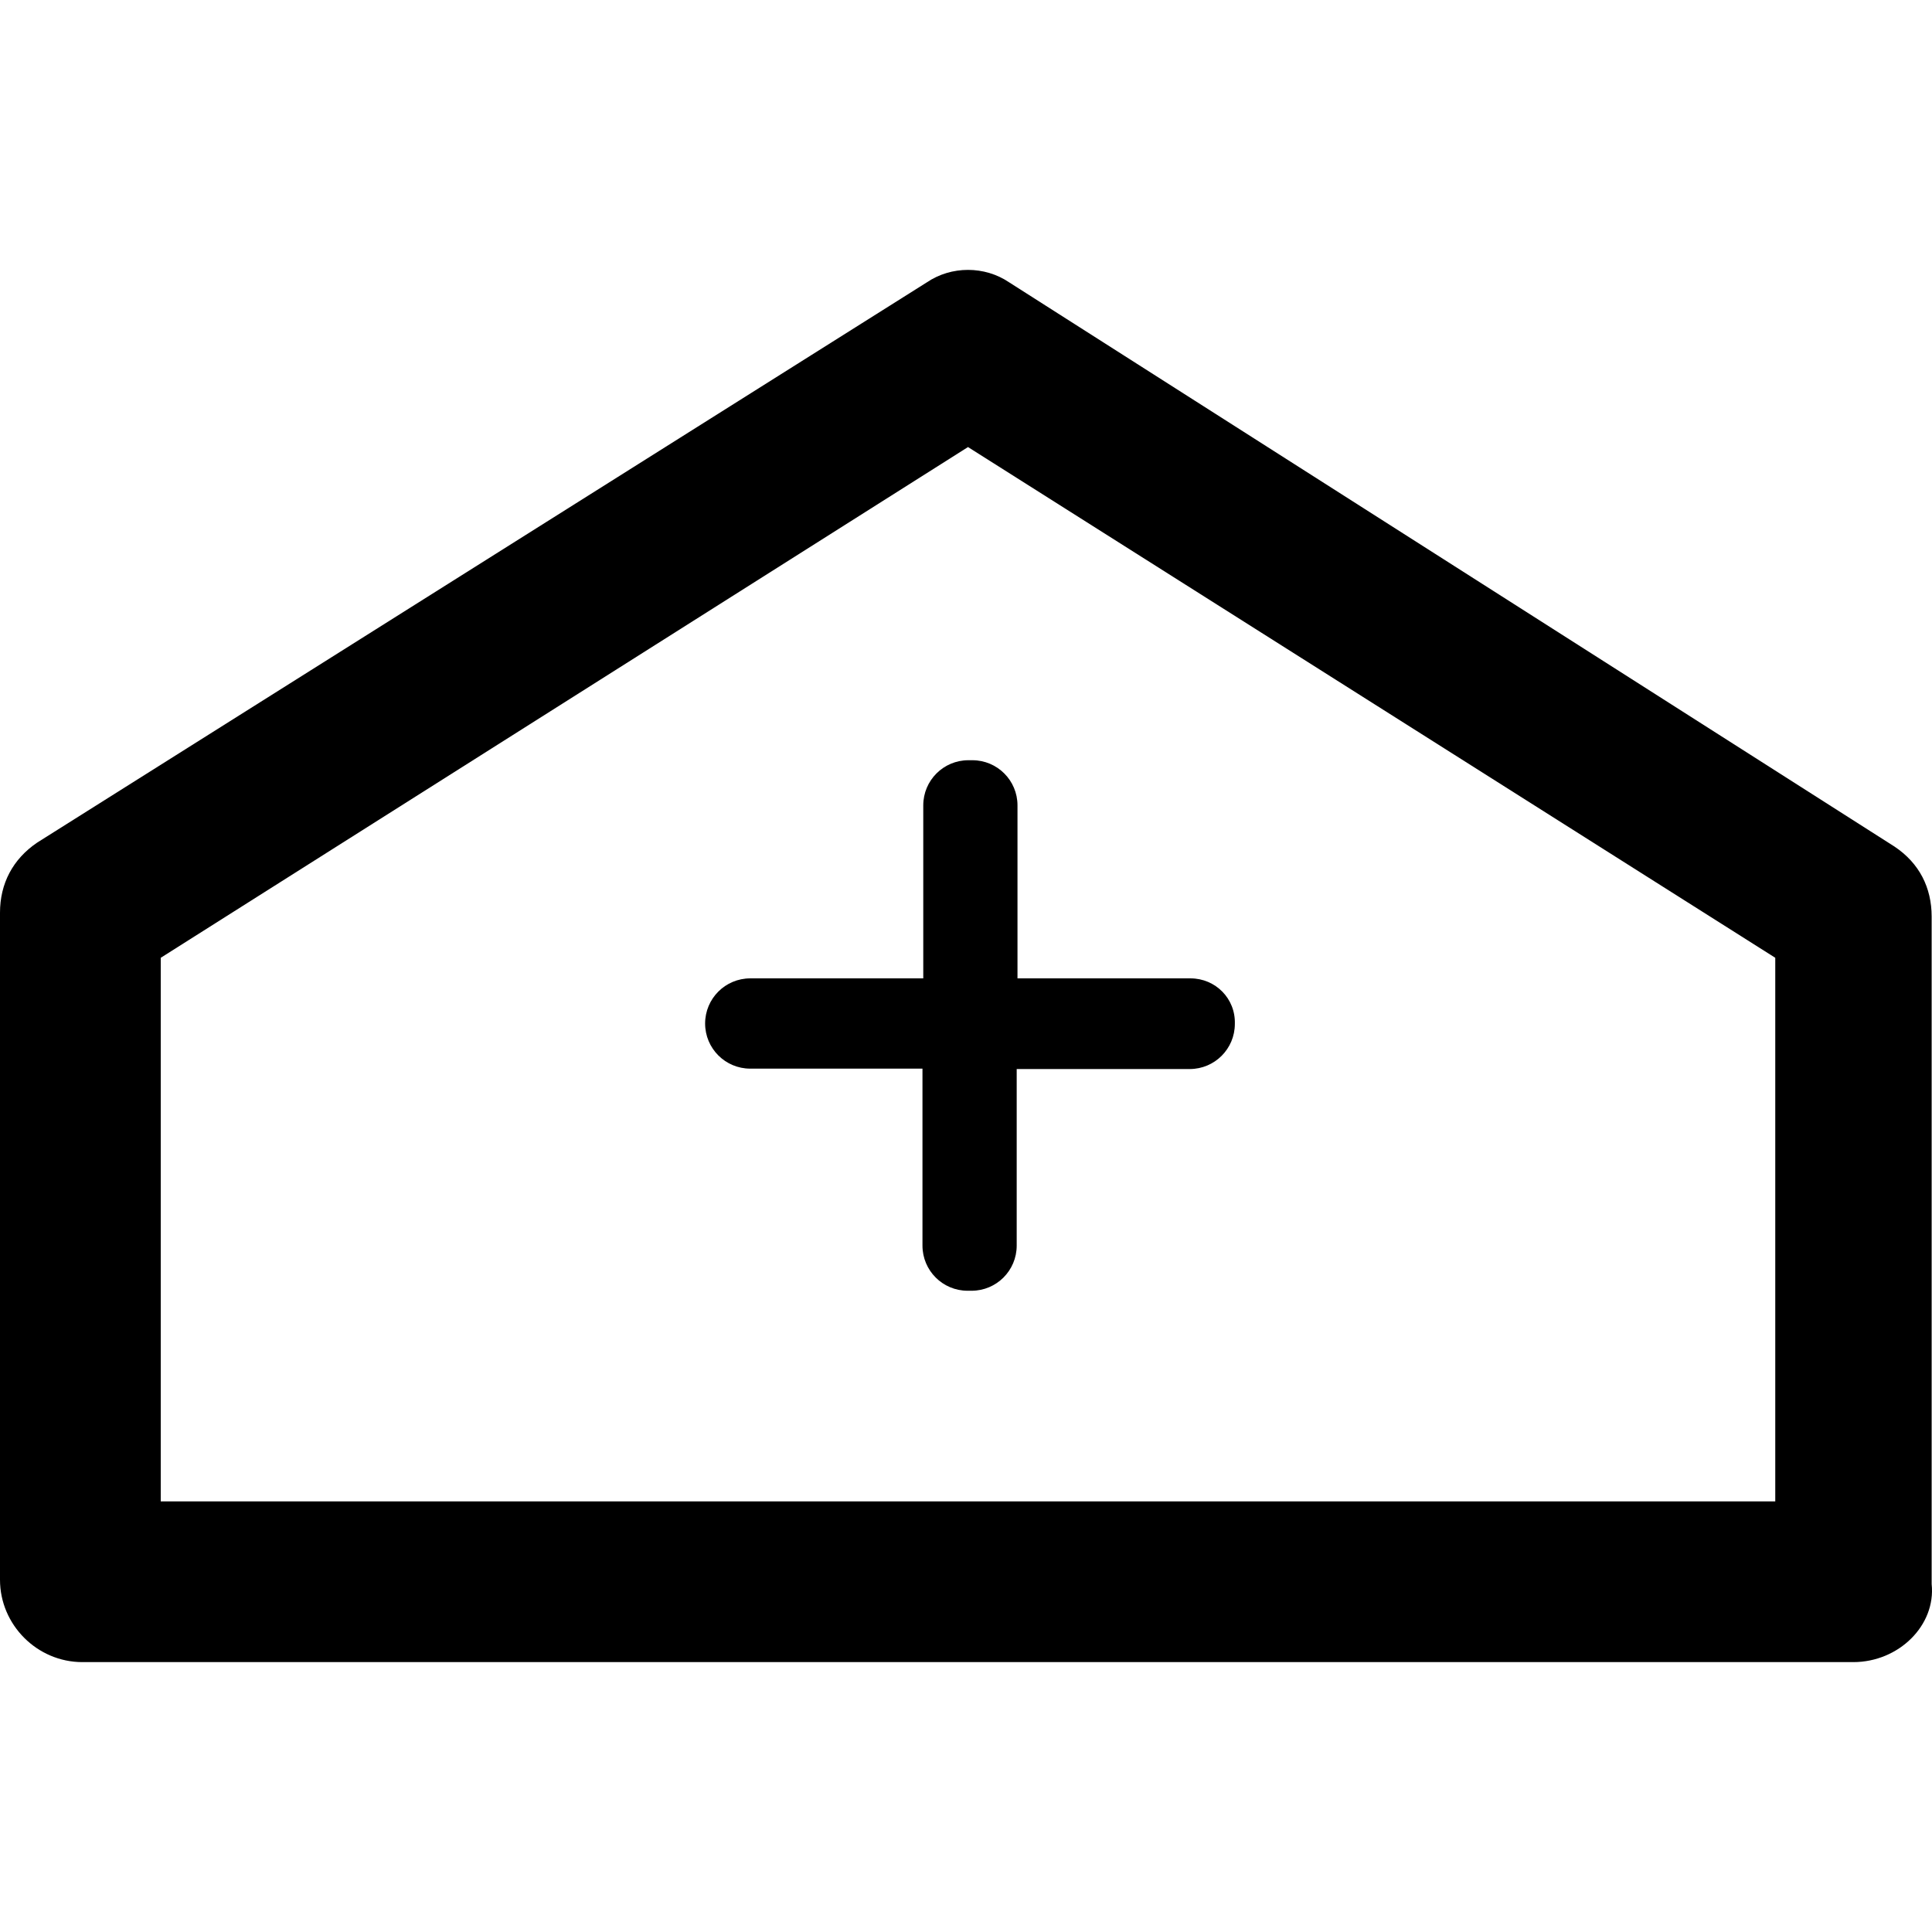
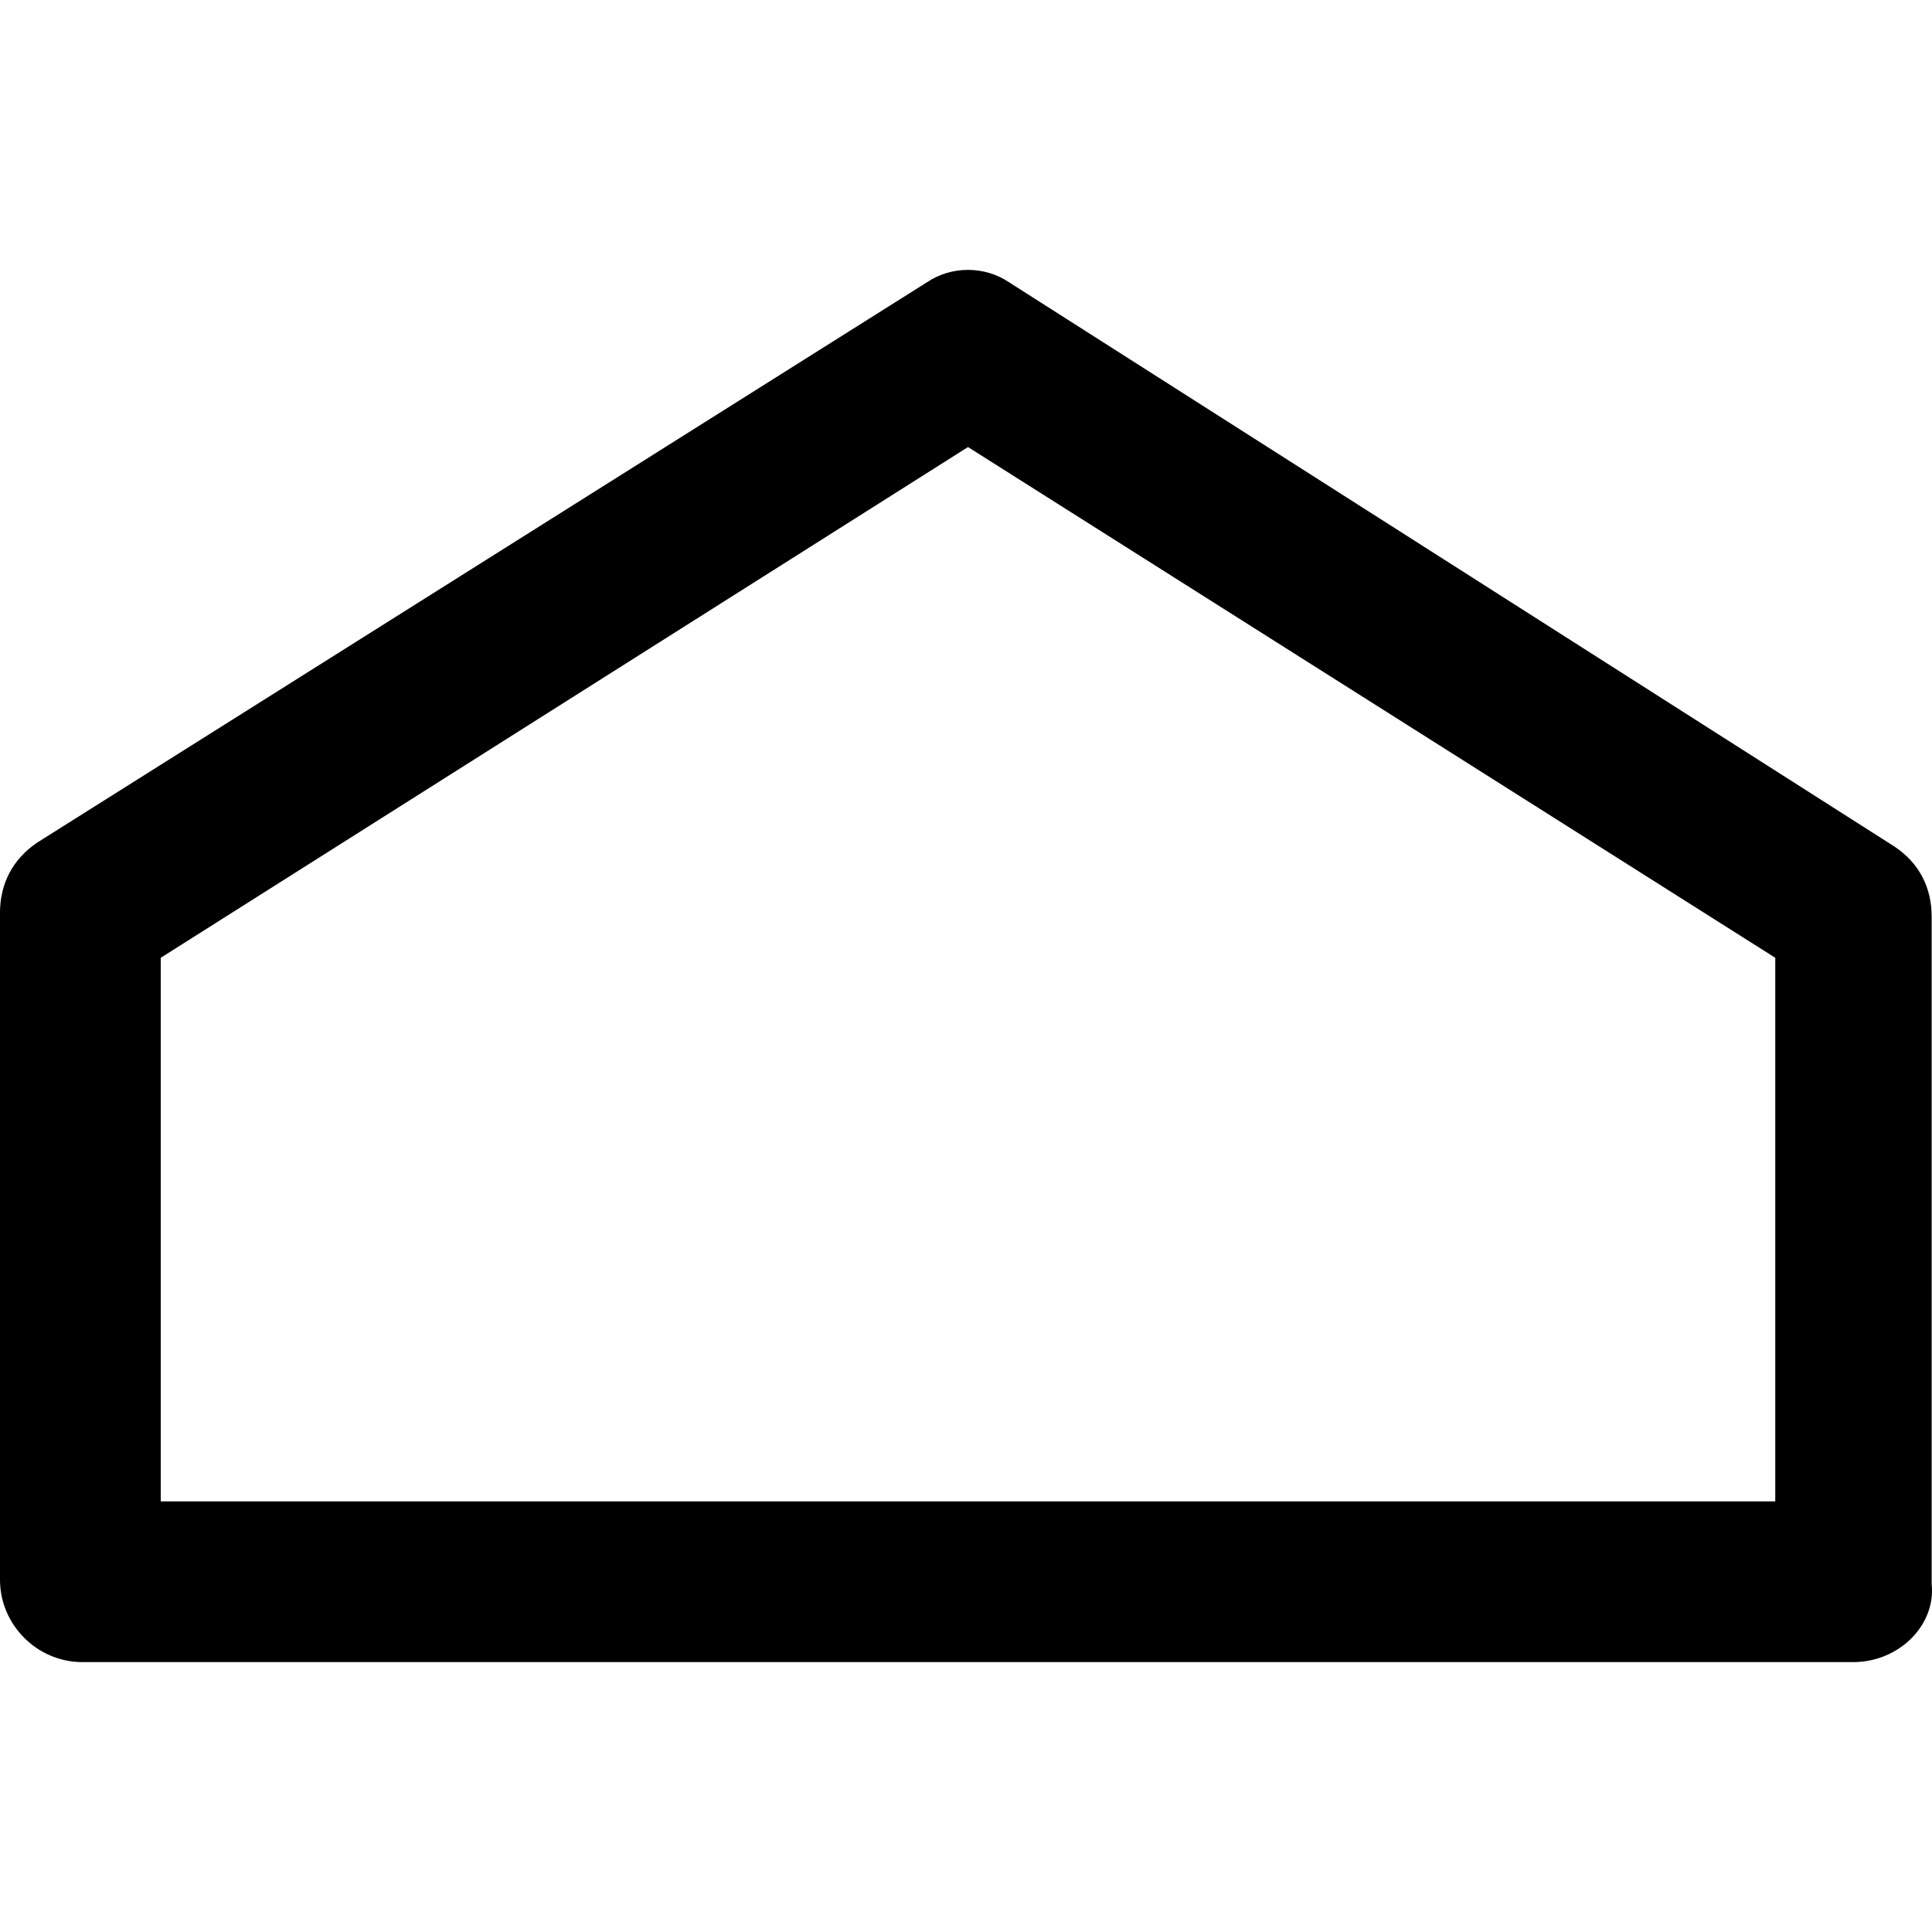
<svg xmlns="http://www.w3.org/2000/svg" fill="#000000" height="800px" width="800px" version="1.1" id="Layer_1" viewBox="0 0 487.988 487.988" xml:space="preserve">
  <g>
    <g>
      <path d="M487.9,400.119v-168.6c0-7.3-3.1-13.5-9.4-17.7l-223.6-142.5c-6.2-4.2-14.6-4.2-20.8,0L9.4,212.819    c-6.2,4.2-9.4,10.4-9.4,17.7v168.5c0,11.4,9.4,20.8,20.8,20.8h447.3C479.6,419.819,489,410.519,487.9,400.119z M448.4,379.219    H40.6v-137.3l203.9-129l203.9,129V379.219z" />
-       <path d="M300.7,247.119H257v-43.7c0-6.3-5.1-11.4-11.4-11.4h-1c-6.3,0-11.4,5.1-11.4,11.4v43.7h-43.7c-6.3,0-11.4,5.1-11.4,11.4    s5.1,11.4,11.4,11.4H233v44.7c0,6.3,5.1,11.4,11.4,11.4h1c6.3,0,11.4-5.1,11.4-11.4v-44.6h43.7c6.3,0,11.4-5.1,11.4-11.4    C312.1,252.219,307,247.119,300.7,247.119z" />
    </g>
  </g>
</svg>